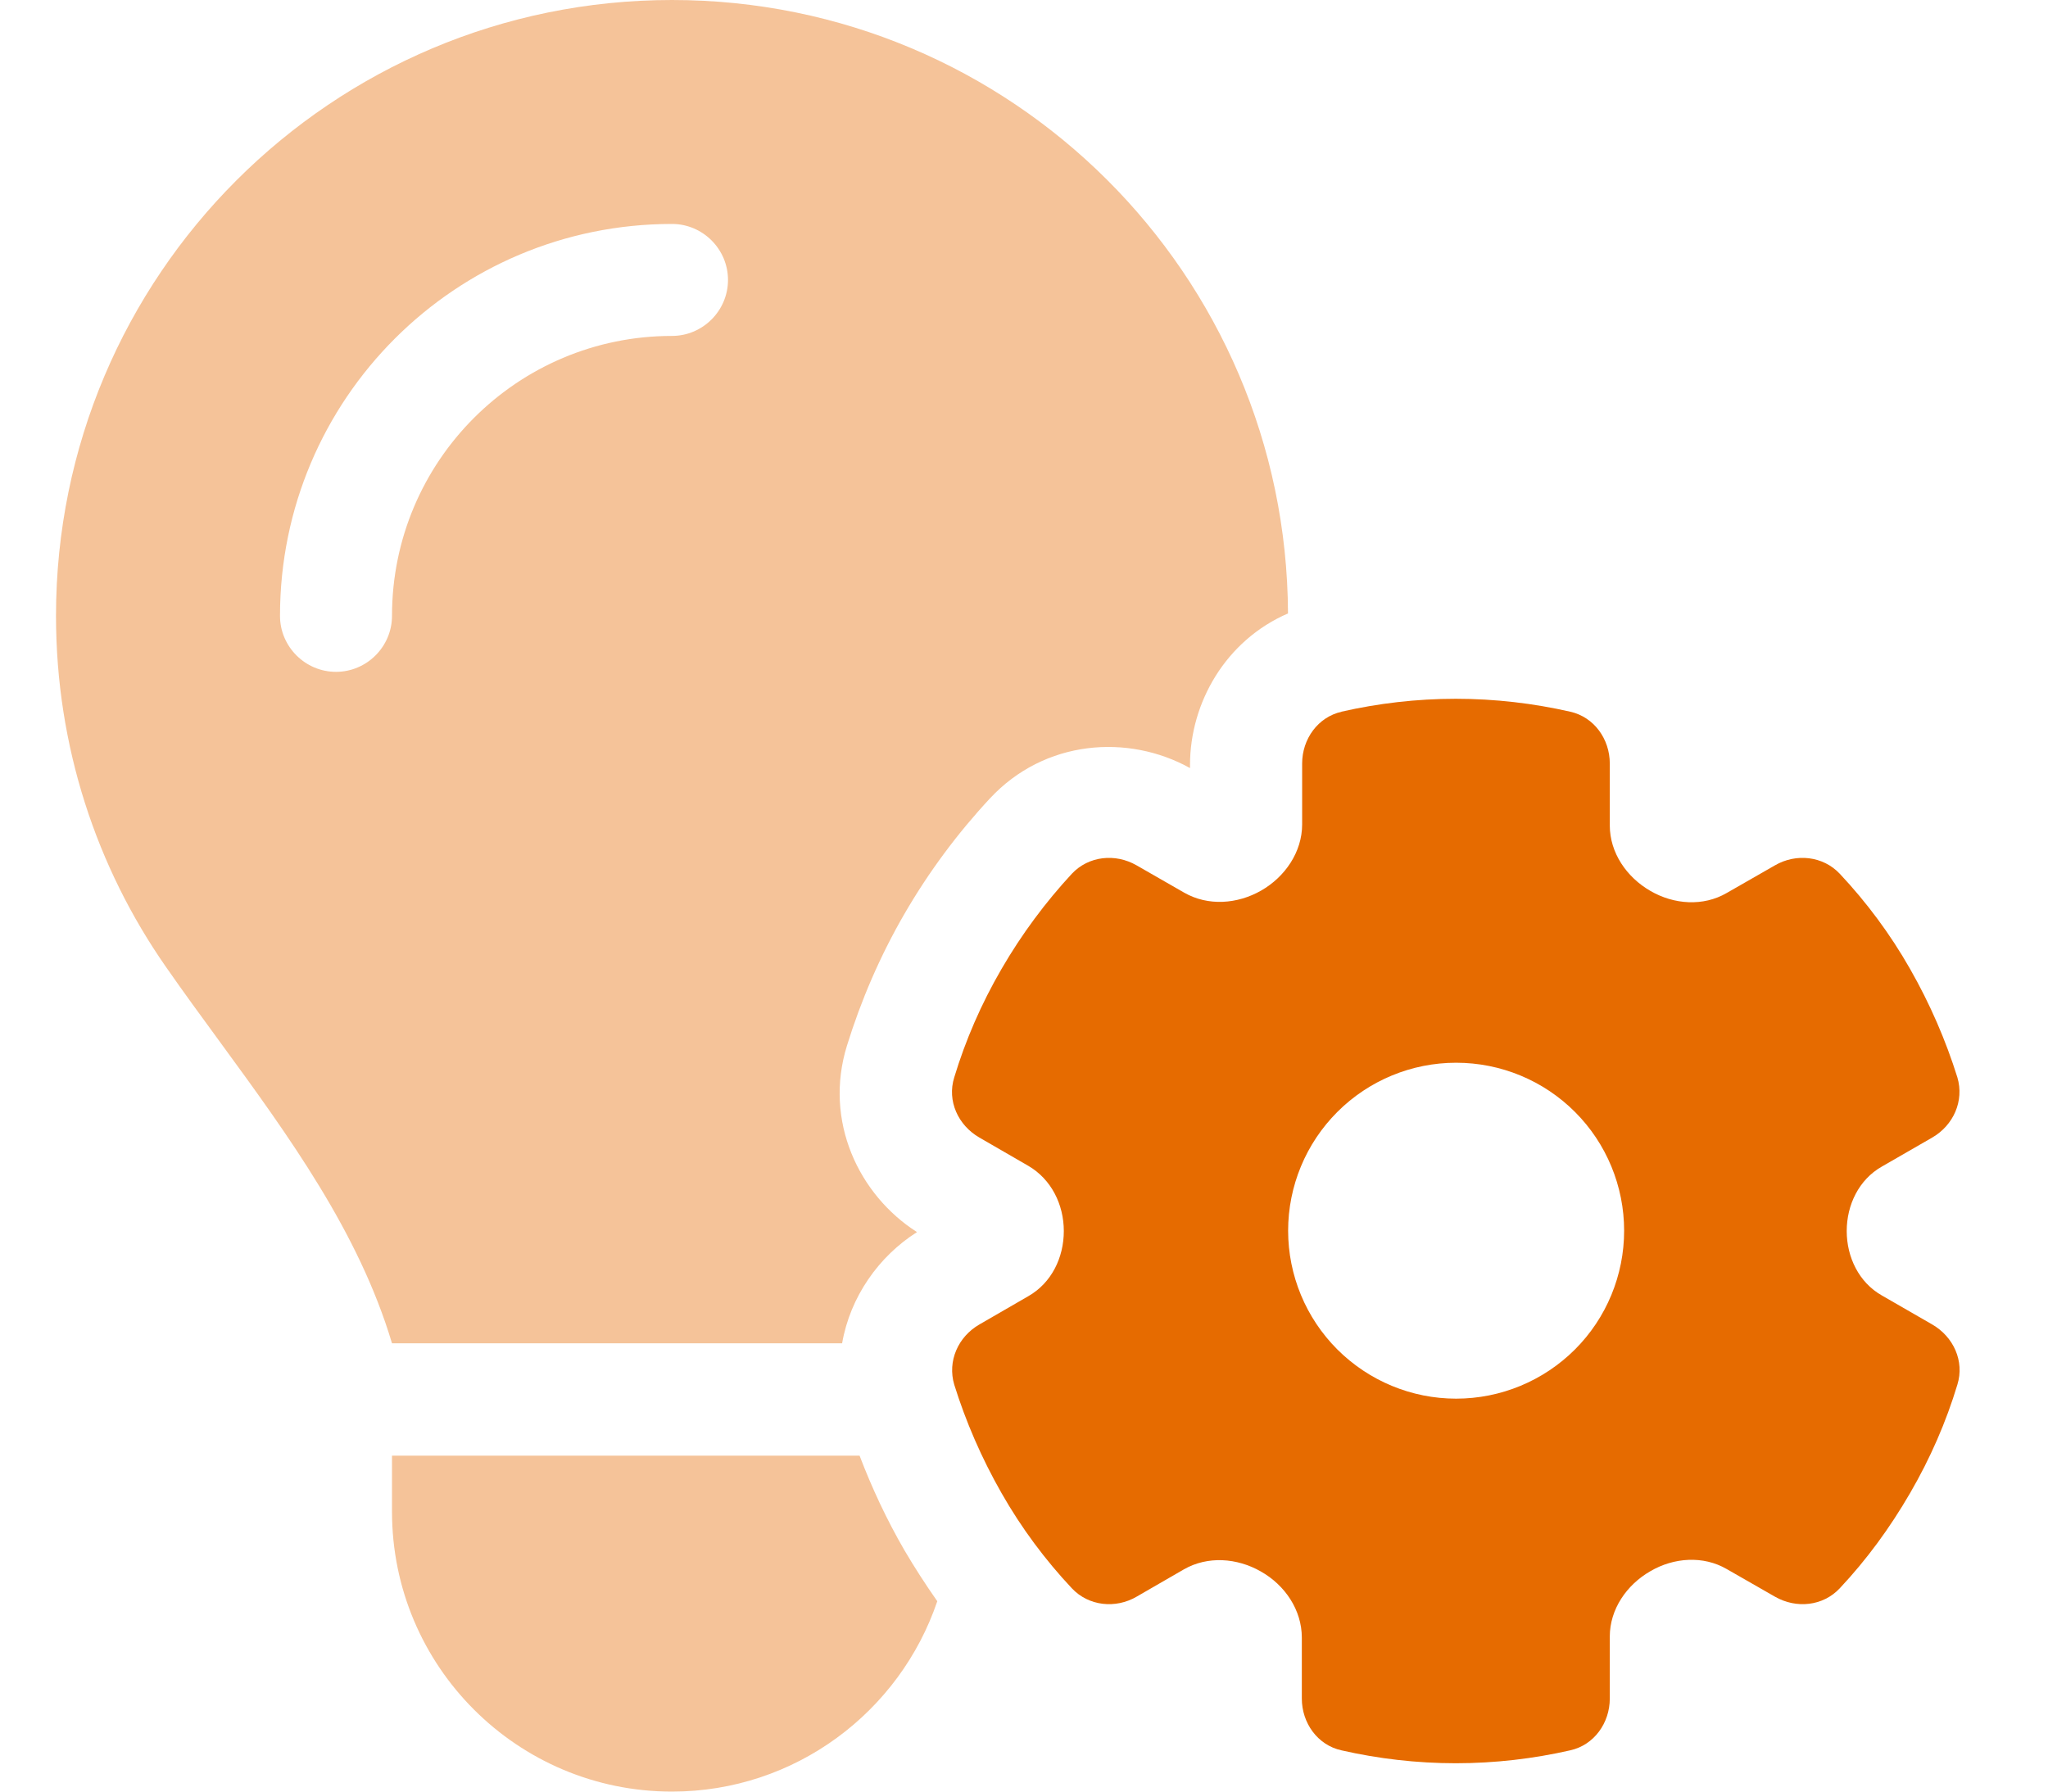
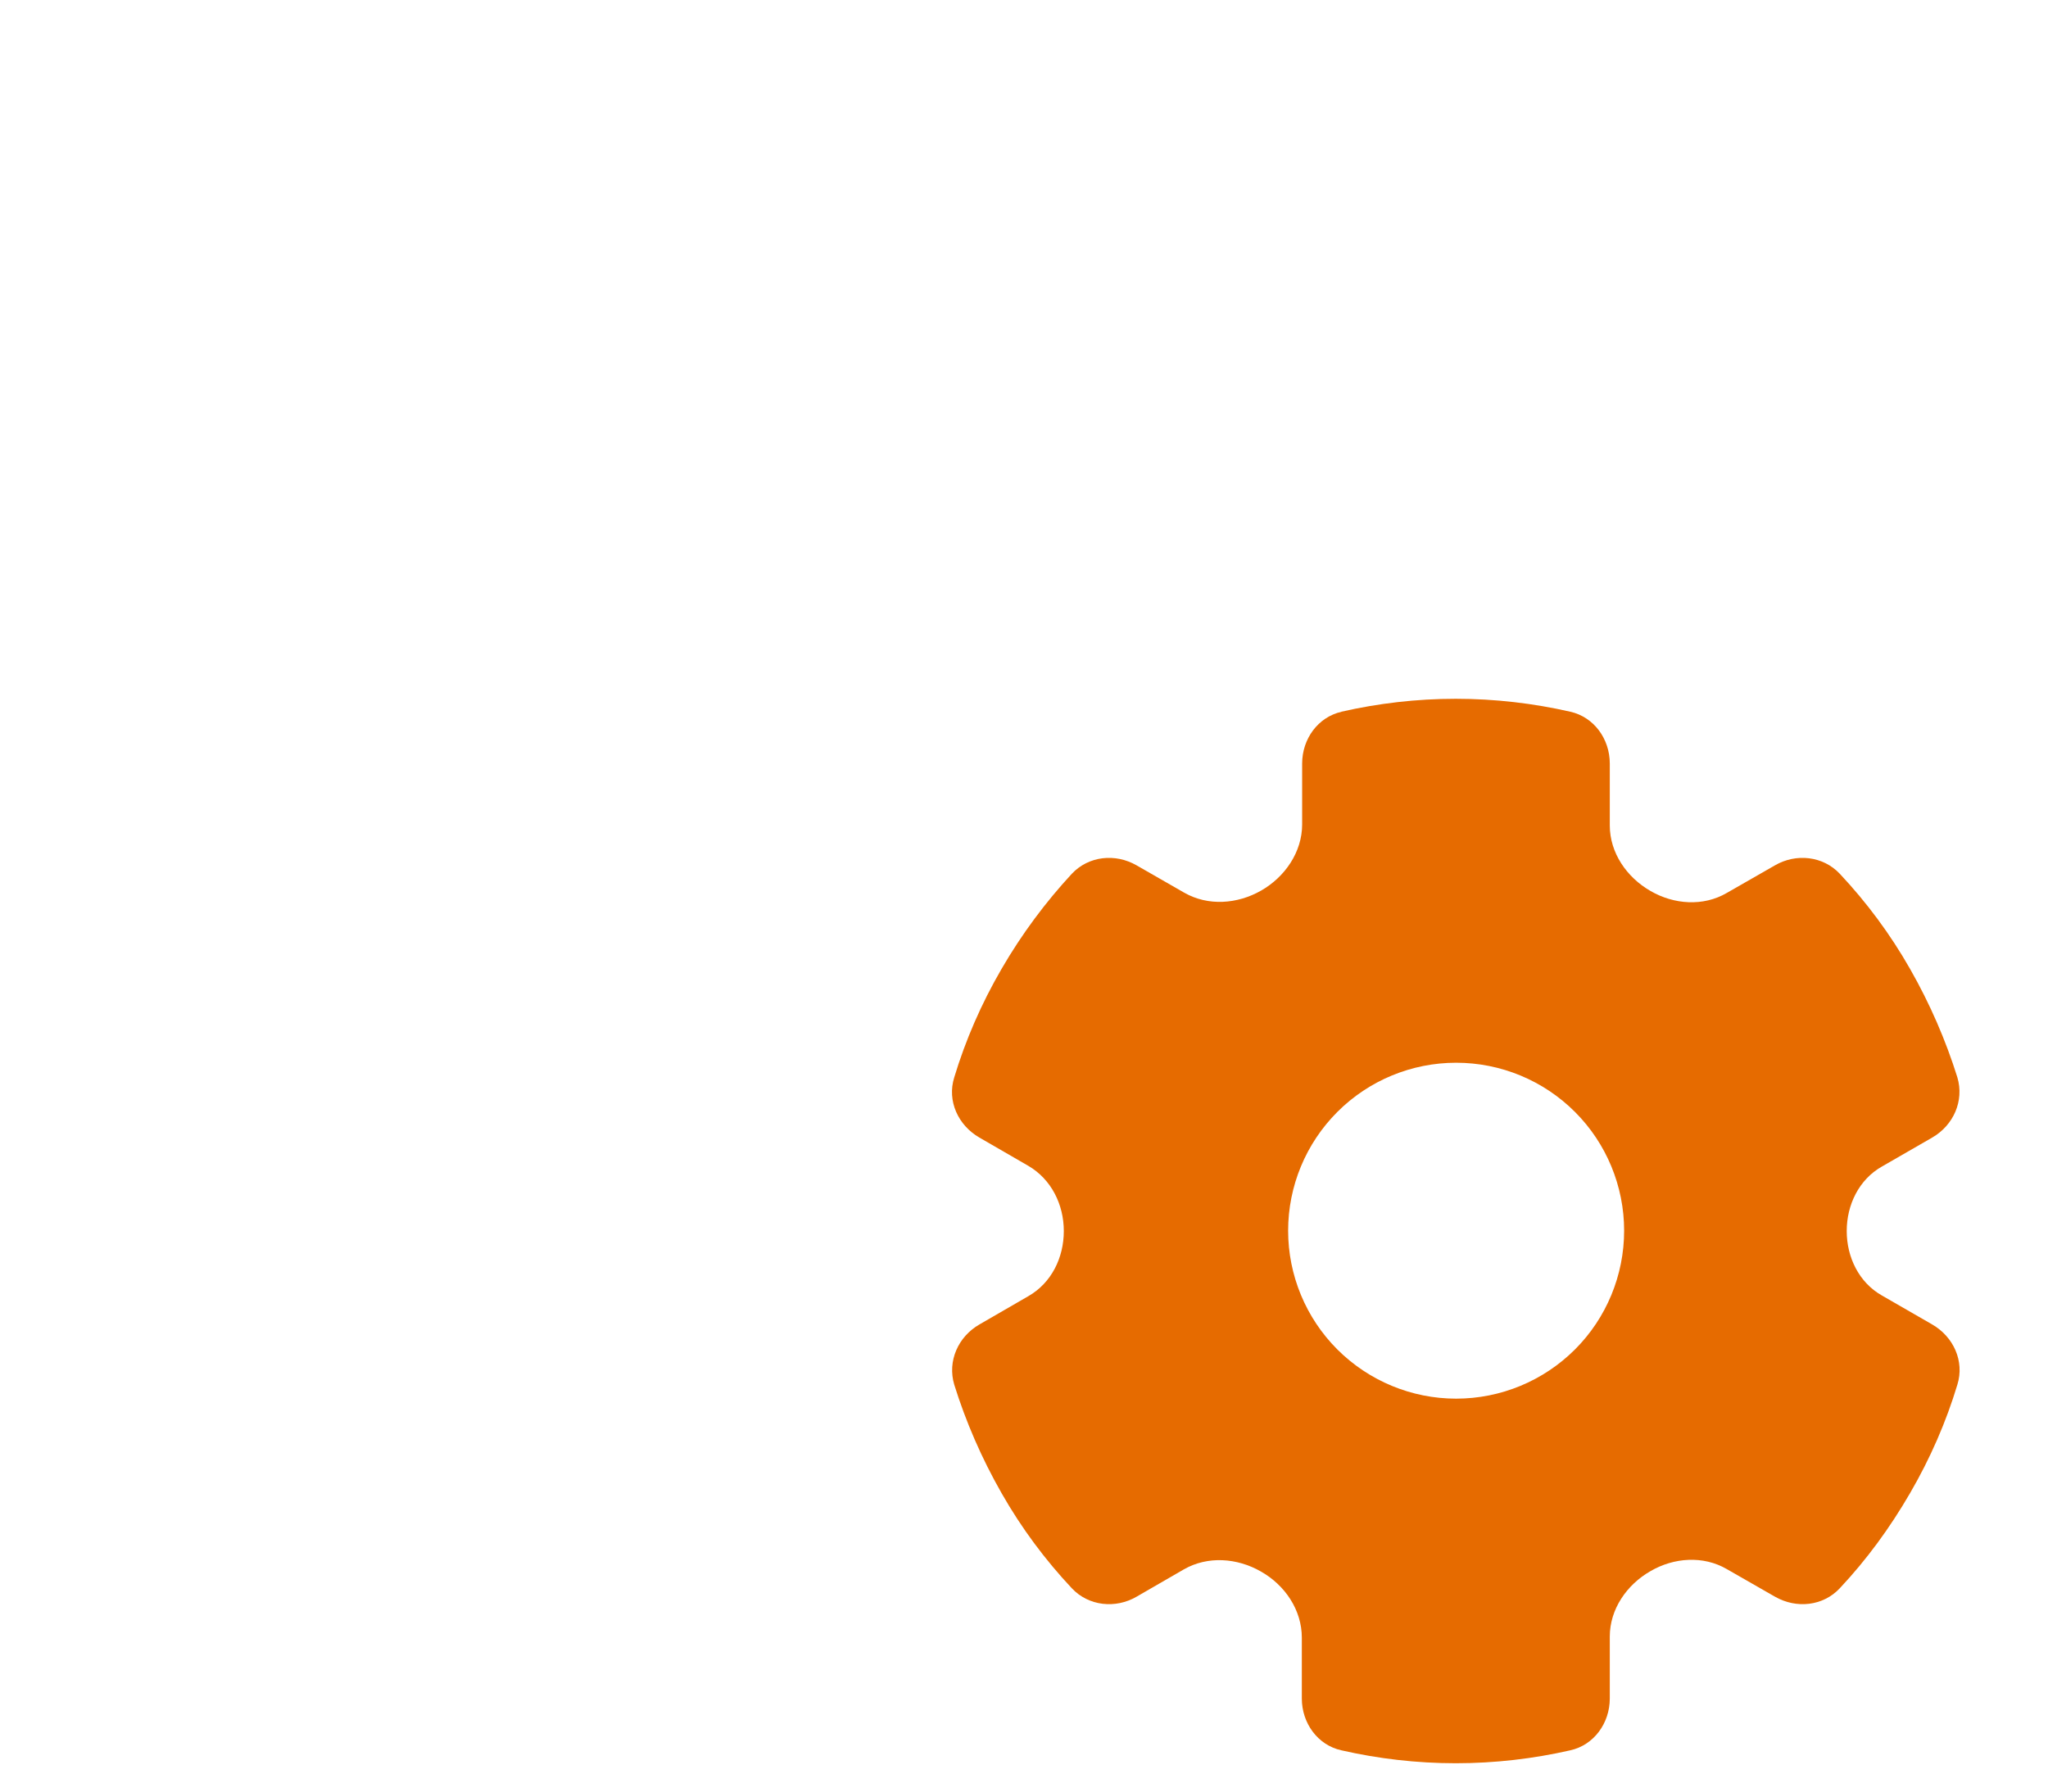
<svg xmlns="http://www.w3.org/2000/svg" width="32" height="28" viewBox="0 0 32 28" fill="none">
-   <path opacity="0.4" d="M0.875 9.625C0.875 11.665 1.509 13.557 2.592 15.11C2.866 15.504 3.15 15.892 3.434 16.28C4.517 17.762 5.605 19.256 6.125 20.994H13.158C13.284 20.267 13.732 19.633 14.328 19.256C13.42 18.676 12.868 17.522 13.234 16.341C13.453 15.635 13.748 14.946 14.131 14.284C14.514 13.623 14.963 13.021 15.466 12.48C16.324 11.556 17.631 11.468 18.594 12.004V11.955C18.594 10.981 19.152 10.008 20.125 9.587C20.103 4.287 15.805 0 10.5 0C5.184 0 0.875 4.309 0.875 9.625ZM4.375 9.625C4.375 6.24 7.115 3.5 10.5 3.5C10.981 3.5 11.375 3.894 11.375 4.375C11.375 4.856 10.981 5.25 10.5 5.25C8.083 5.25 6.125 7.208 6.125 9.625C6.125 10.106 5.731 10.5 5.25 10.5C4.769 10.5 4.375 10.106 4.375 9.625ZM6.125 22.75V23.625C6.125 26.042 8.083 28 10.5 28C12.425 28 14.06 26.753 14.645 25.025C14.465 24.768 14.295 24.506 14.131 24.227C13.852 23.745 13.623 23.253 13.431 22.75H6.125Z" fill="#E66B00" />
  <path d="M20.964 11.123C20.592 11.206 20.346 11.55 20.346 11.933V12.884C20.346 13.316 20.078 13.705 19.706 13.918C19.334 14.131 18.875 14.164 18.503 13.951L17.759 13.524C17.426 13.333 17.01 13.377 16.748 13.655C16.338 14.098 15.966 14.596 15.649 15.143C15.331 15.69 15.085 16.259 14.91 16.838C14.795 17.205 14.97 17.587 15.304 17.779L16.07 18.222C16.425 18.43 16.622 18.823 16.622 19.239C16.622 19.655 16.43 20.049 16.07 20.256L15.304 20.699C14.97 20.891 14.801 21.273 14.91 21.64C15.091 22.22 15.337 22.788 15.649 23.335C15.96 23.882 16.332 24.38 16.748 24.823C17.01 25.102 17.431 25.145 17.759 24.954L18.498 24.527C18.87 24.314 19.329 24.347 19.701 24.56C20.078 24.773 20.341 25.162 20.341 25.594V26.545C20.341 26.928 20.587 27.273 20.959 27.355C21.533 27.486 22.134 27.557 22.747 27.557C23.359 27.557 23.961 27.486 24.535 27.355C24.907 27.273 25.153 26.928 25.153 26.545V25.577C25.153 25.151 25.416 24.768 25.788 24.555C26.154 24.341 26.613 24.309 26.98 24.522L27.734 24.954C28.068 25.145 28.484 25.102 28.746 24.823C29.162 24.38 29.528 23.882 29.845 23.335C30.163 22.788 30.409 22.22 30.584 21.64C30.698 21.273 30.523 20.891 30.19 20.699L29.402 20.245C29.047 20.043 28.855 19.649 28.855 19.239C28.855 18.829 29.047 18.435 29.402 18.233L30.19 17.779C30.523 17.587 30.693 17.205 30.584 16.838C30.403 16.259 30.157 15.69 29.845 15.143C29.534 14.596 29.162 14.098 28.746 13.655C28.484 13.377 28.063 13.333 27.734 13.524L26.98 13.956C26.613 14.17 26.154 14.137 25.788 13.924C25.416 13.71 25.153 13.327 25.153 12.901V11.933C25.153 11.55 24.907 11.206 24.535 11.123C23.961 10.992 23.359 10.921 22.747 10.921C22.134 10.921 21.533 10.992 20.959 11.123H20.964ZM22.752 16.609C23.449 16.609 24.116 16.885 24.609 17.378C25.101 17.87 25.377 18.538 25.377 19.234C25.377 19.93 25.101 20.598 24.609 21.09C24.116 21.582 23.449 21.859 22.752 21.859C22.056 21.859 21.389 21.582 20.896 21.09C20.404 20.598 20.127 19.93 20.127 19.234C20.127 18.538 20.404 17.87 20.896 17.378C21.389 16.885 22.056 16.609 22.752 16.609Z" fill="#E66B00" />
</svg>